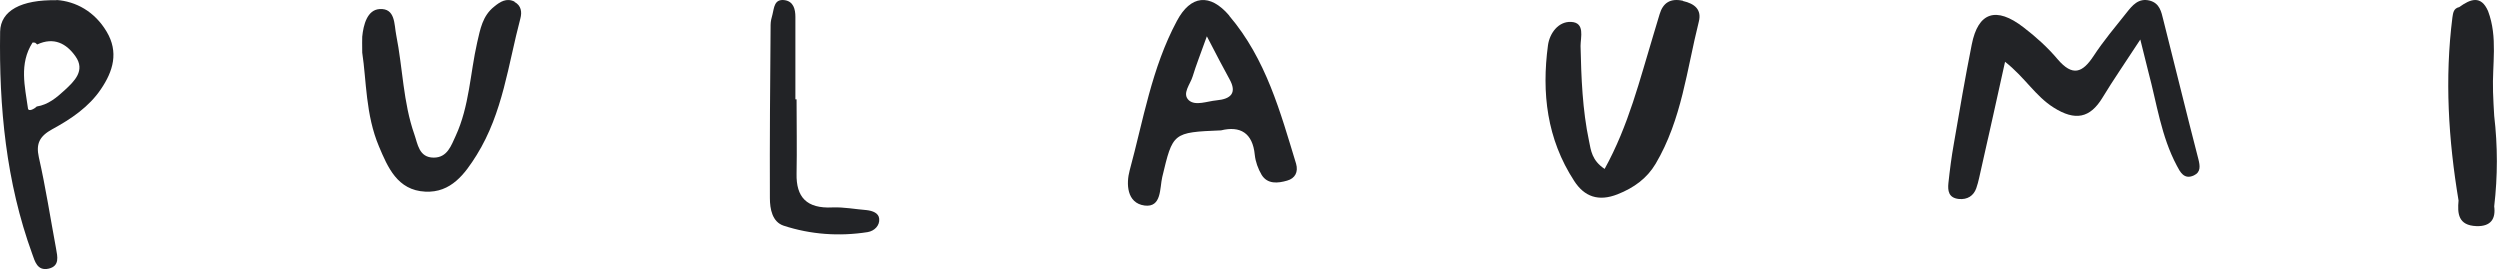
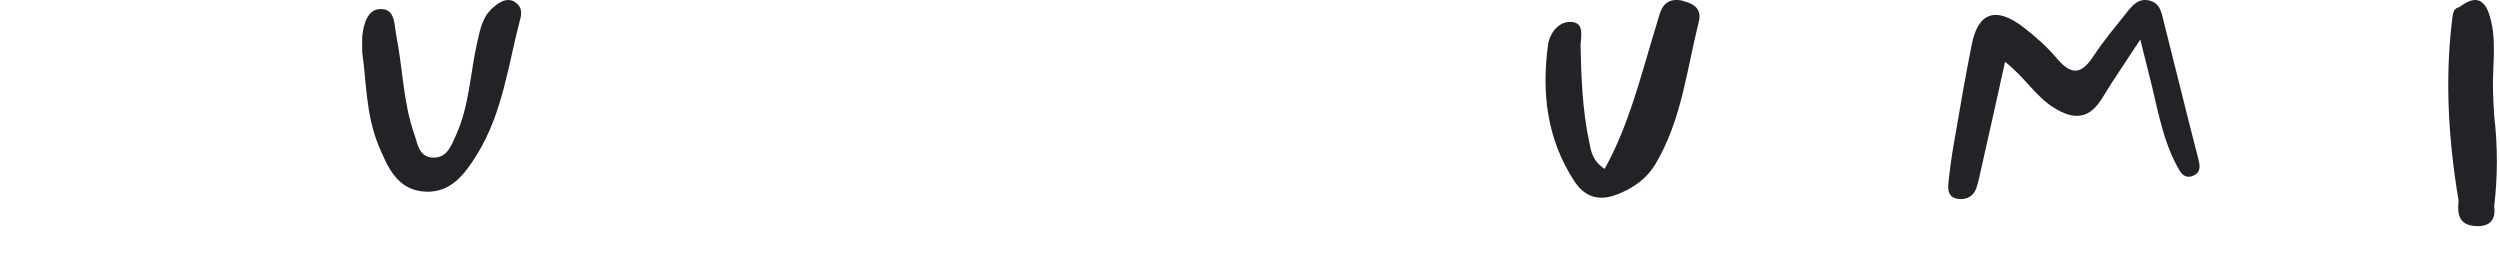
<svg xmlns="http://www.w3.org/2000/svg" width="223" height="24" viewBox="0 0 223 24" fill="none">
-   <path d="M5.044 0.02C1.885 -0.04 0.053 0.952 0.011 2.817C-0.094 9.541 0.537 16.226 2.875 22.652C3.106 23.287 3.317 24.199 4.349 23.961C5.338 23.723 5.128 22.89 5.001 22.176C4.496 19.459 4.075 16.721 3.464 14.024C3.191 12.794 3.549 12.139 4.665 11.524C6.349 10.612 7.949 9.521 9.002 7.954C10.097 6.347 10.603 4.642 9.508 2.817C8.434 1.012 6.749 0.119 5.044 0V0.02ZM5.76 8.053C5.065 8.688 4.307 9.343 3.275 9.501C3.043 9.739 2.538 9.977 2.496 9.68C2.222 7.716 1.696 5.693 2.896 3.808C2.896 3.769 3.064 3.808 3.127 3.808C3.191 3.848 3.254 3.908 3.317 3.967C4.812 3.273 5.928 3.888 6.728 5.018C7.634 6.288 6.644 7.24 5.76 8.053Z" fill="#222326" />
  <path d="M45.913 0.155C45.197 -0.222 44.608 0.155 44.081 0.591C43.029 1.424 42.839 2.614 42.565 3.785C41.934 6.562 41.87 9.458 40.649 12.116C40.249 12.968 39.912 14.059 38.691 14.059C37.364 14.059 37.259 12.829 36.964 11.996C35.953 9.12 35.932 6.085 35.343 3.13C35.153 2.178 35.28 0.71 33.848 0.809C32.753 0.889 32.416 2.218 32.311 3.269C32.29 3.586 32.311 3.904 32.311 4.697C32.69 7.176 32.605 10.231 33.806 13.068C34.585 14.912 35.448 16.975 37.933 17.094C40.228 17.213 41.47 15.507 42.523 13.821C44.861 10.053 45.324 5.768 46.419 1.642C46.566 1.087 46.503 0.492 45.892 0.174L45.913 0.155Z" fill="#222326" />
-   <path d="M77.287 18.74C76.276 18.661 75.265 18.462 74.255 18.502C71.938 18.621 71.012 17.57 71.054 15.507C71.096 13.285 71.054 11.064 71.054 8.862H70.949C70.949 6.402 70.949 3.943 70.949 1.503C70.949 0.829 70.78 0.134 70.001 0.015C69.054 -0.123 69.054 0.71 68.906 1.285C68.822 1.582 68.738 1.9 68.738 2.217C68.696 7.374 68.653 12.512 68.674 17.669C68.674 18.641 68.885 19.791 69.896 20.129C72.317 20.922 74.865 21.101 77.392 20.704C78.003 20.605 78.487 20.109 78.424 19.514C78.382 18.998 77.834 18.8 77.287 18.74Z" fill="#222326" />
-   <path d="M109.652 1.393C107.925 -0.63 106.199 -0.431 104.978 1.869C102.724 6.075 101.987 10.716 100.766 15.199C100.45 16.369 100.492 18.115 102.093 18.333C103.63 18.531 103.44 16.786 103.672 15.794C104.62 11.827 104.598 11.807 108.915 11.629C110.621 11.212 111.737 11.847 111.926 13.81C111.989 14.425 112.221 15.06 112.537 15.596C113.063 16.448 113.99 16.349 114.811 16.111C115.527 15.913 115.822 15.338 115.611 14.604C114.2 9.982 112.937 5.281 109.652 1.413V1.393ZM108.515 8.951C107.673 9.03 106.641 9.466 106.051 8.951C105.399 8.356 106.178 7.523 106.388 6.808C106.683 5.837 107.062 4.884 107.652 3.238C108.557 4.984 109.105 6.035 109.673 7.066C110.347 8.276 109.821 8.832 108.515 8.951Z" fill="#222326" />
  <path d="M150.124 0.071C148.987 -0.187 148.334 0.269 148.039 1.261C147.849 1.876 147.681 2.471 147.491 3.086C146.27 7.093 145.281 11.179 143.133 15.067C141.996 14.313 141.911 13.42 141.743 12.587C141.153 9.79 141.048 6.934 140.985 4.098C140.985 3.324 141.406 2.015 140.143 1.955C139.006 1.896 138.226 2.967 138.079 4.038C137.51 8.283 137.974 12.389 140.416 16.138C141.322 17.546 142.585 18.002 144.291 17.328C145.744 16.753 146.902 15.919 147.681 14.61C150.018 10.663 150.461 6.2 151.534 1.935C151.808 0.864 151.176 0.329 150.124 0.091V0.071Z" fill="#222326" />
  <path d="M192.959 1.741C192.79 1.047 192.643 0.293 191.759 0.055C190.748 -0.203 190.2 0.492 189.695 1.126C188.684 2.396 187.631 3.645 186.747 4.994C185.757 6.502 184.873 6.839 183.546 5.292C182.662 4.24 181.609 3.288 180.493 2.435C178.05 0.551 176.45 1.087 175.882 3.963C175.292 6.918 174.787 9.874 174.281 12.829C174.071 14 173.923 15.17 173.797 16.34C173.734 16.995 173.797 17.649 174.723 17.748C175.503 17.828 176.05 17.451 176.282 16.796C176.492 16.201 176.598 15.567 176.745 14.952C177.44 11.897 178.114 8.842 178.851 5.51C180.64 6.918 181.546 8.565 183.188 9.596C185.105 10.806 186.431 10.548 187.547 8.704C188.495 7.136 189.548 5.629 190.916 3.526C191.253 4.875 191.443 5.629 191.632 6.403C192.39 9.219 192.769 12.155 194.18 14.793C194.454 15.309 194.812 16.062 195.696 15.646C196.328 15.348 196.244 14.793 196.096 14.198C195.022 10.052 194.012 5.887 192.959 1.741Z" fill="#222326" />
  <path d="M222.378 8.15C222.293 5.75 222.82 3.33 221.935 0.989C221.304 -0.459 220.356 -0.082 219.366 0.632C218.84 0.751 218.819 1.168 218.756 1.545C218.061 7.019 218.398 12.454 219.303 17.889C219.198 19.04 219.261 20.111 220.904 20.17C222.188 20.21 222.63 19.516 222.483 18.405C222.799 15.707 222.799 13.03 222.483 10.332C222.441 9.618 222.399 8.904 222.378 8.19V8.15Z" fill="#222326" />
</svg>